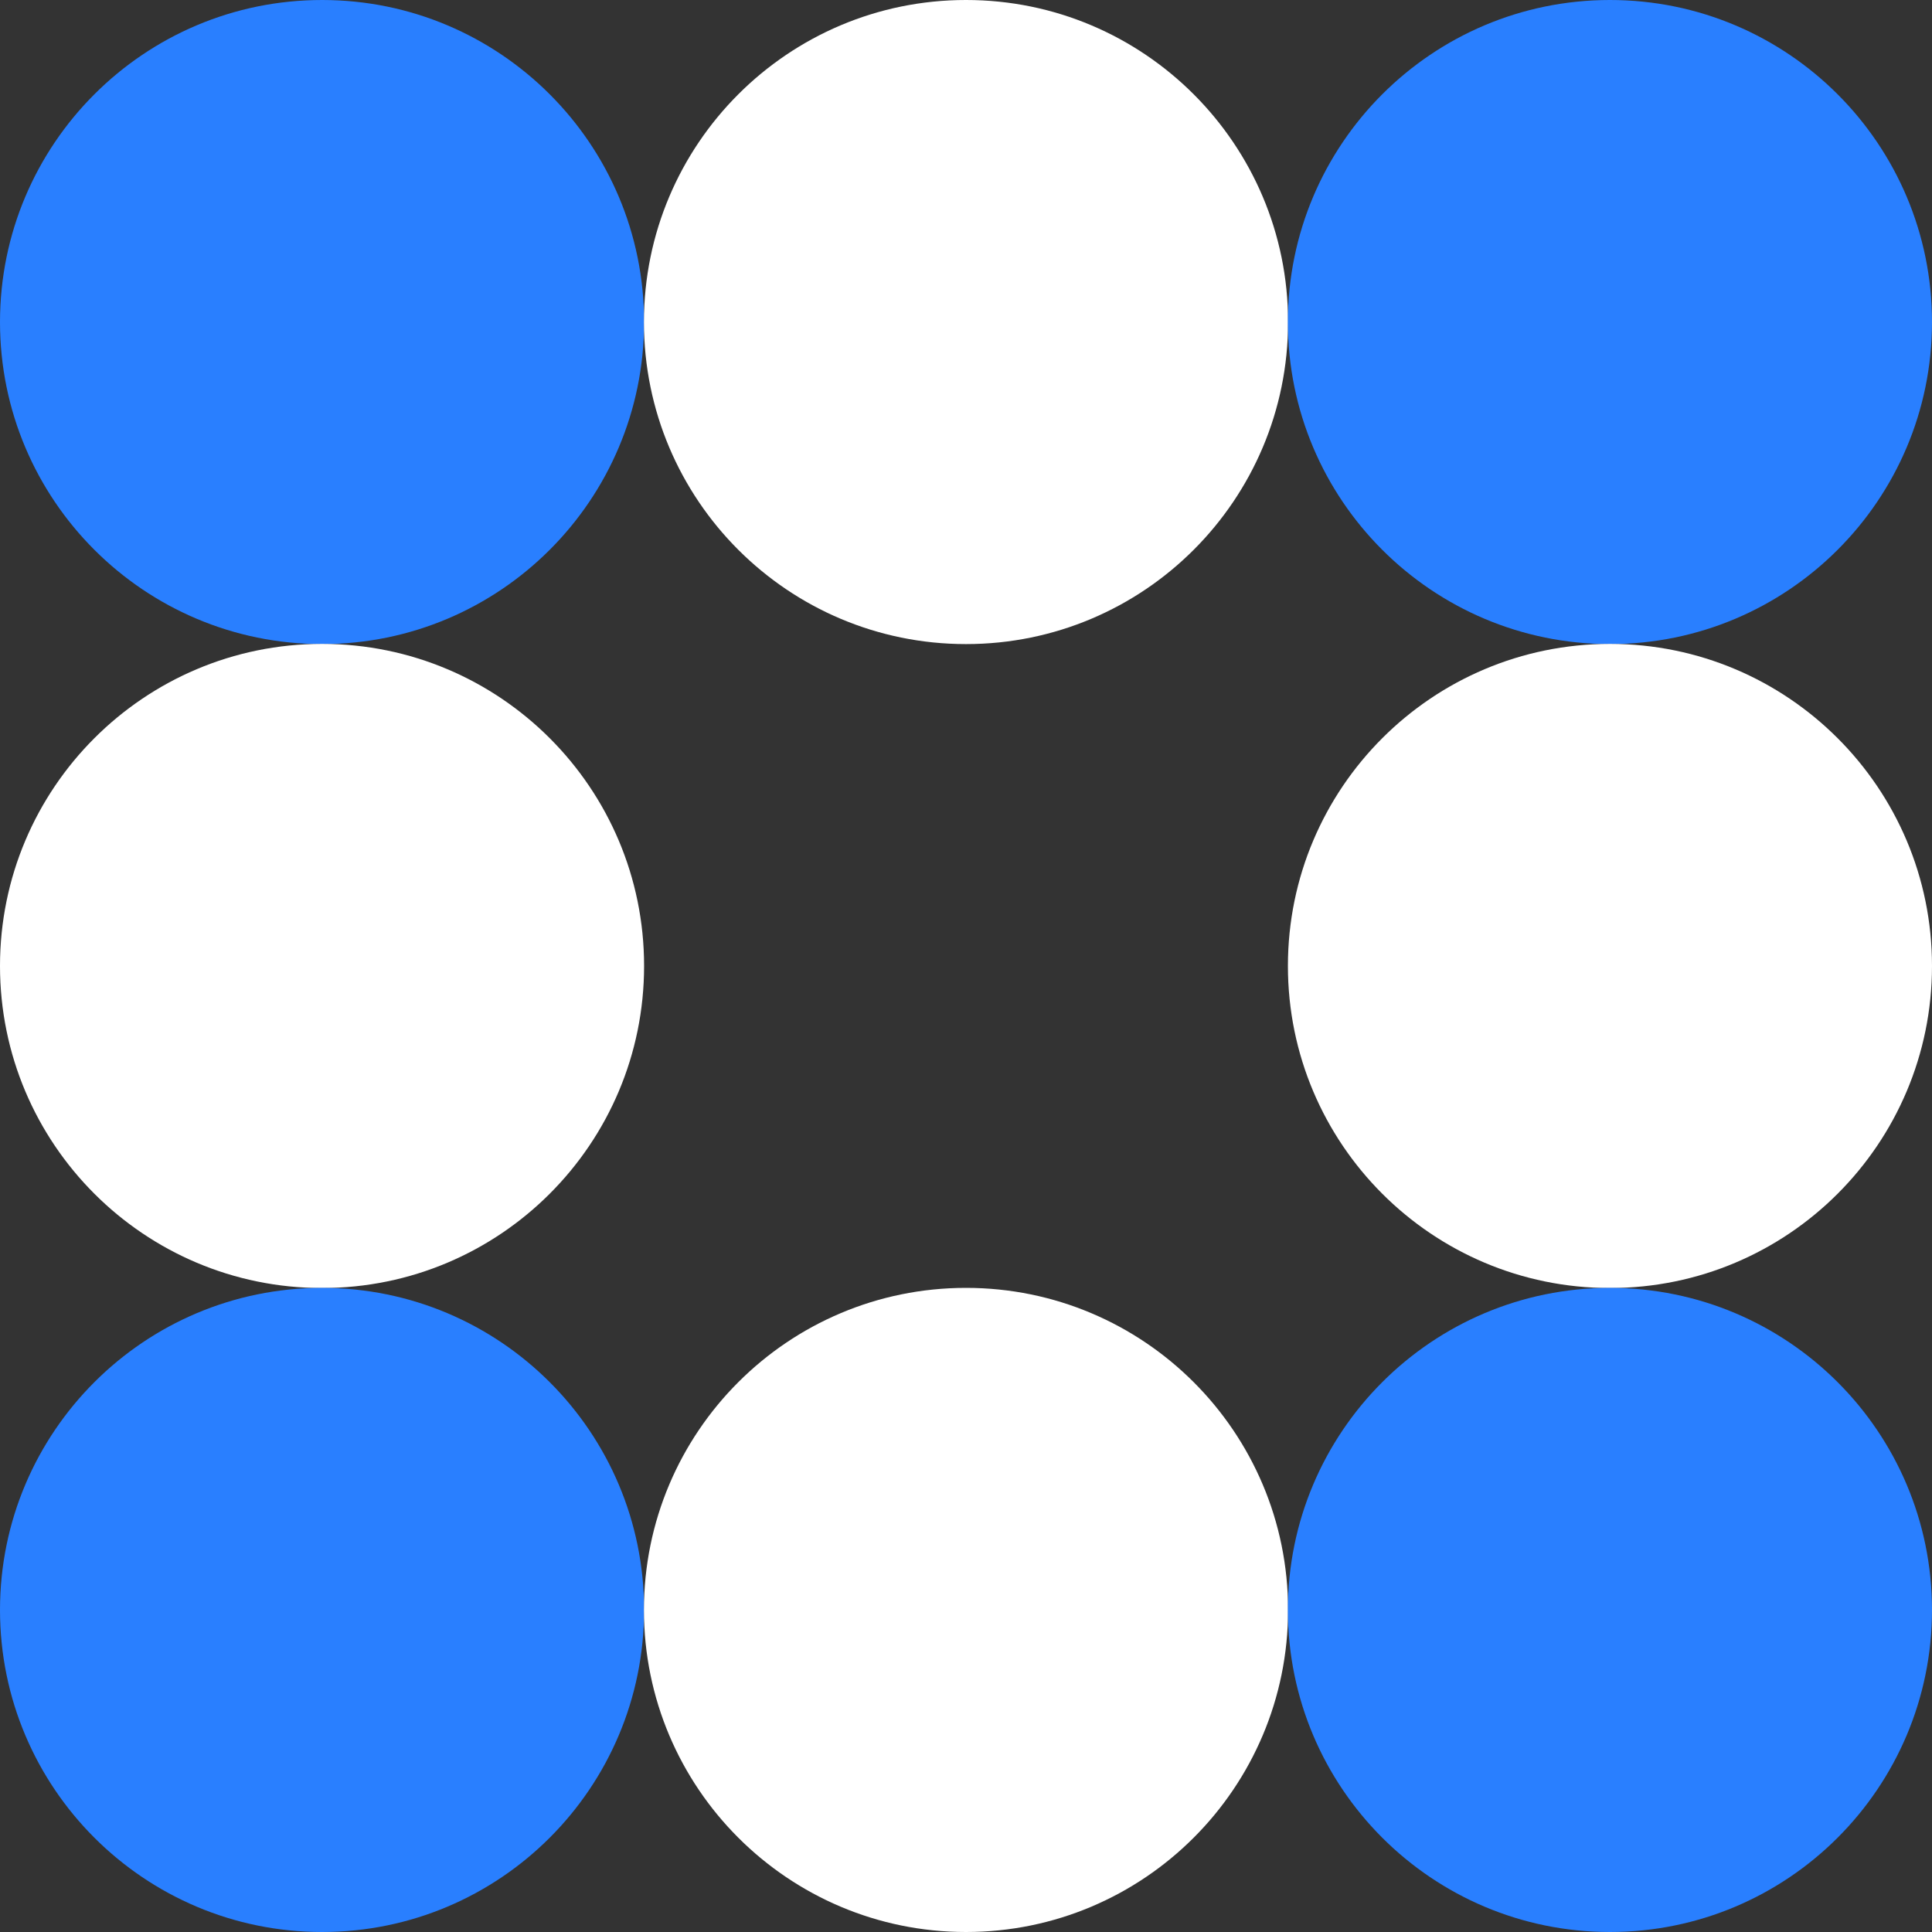
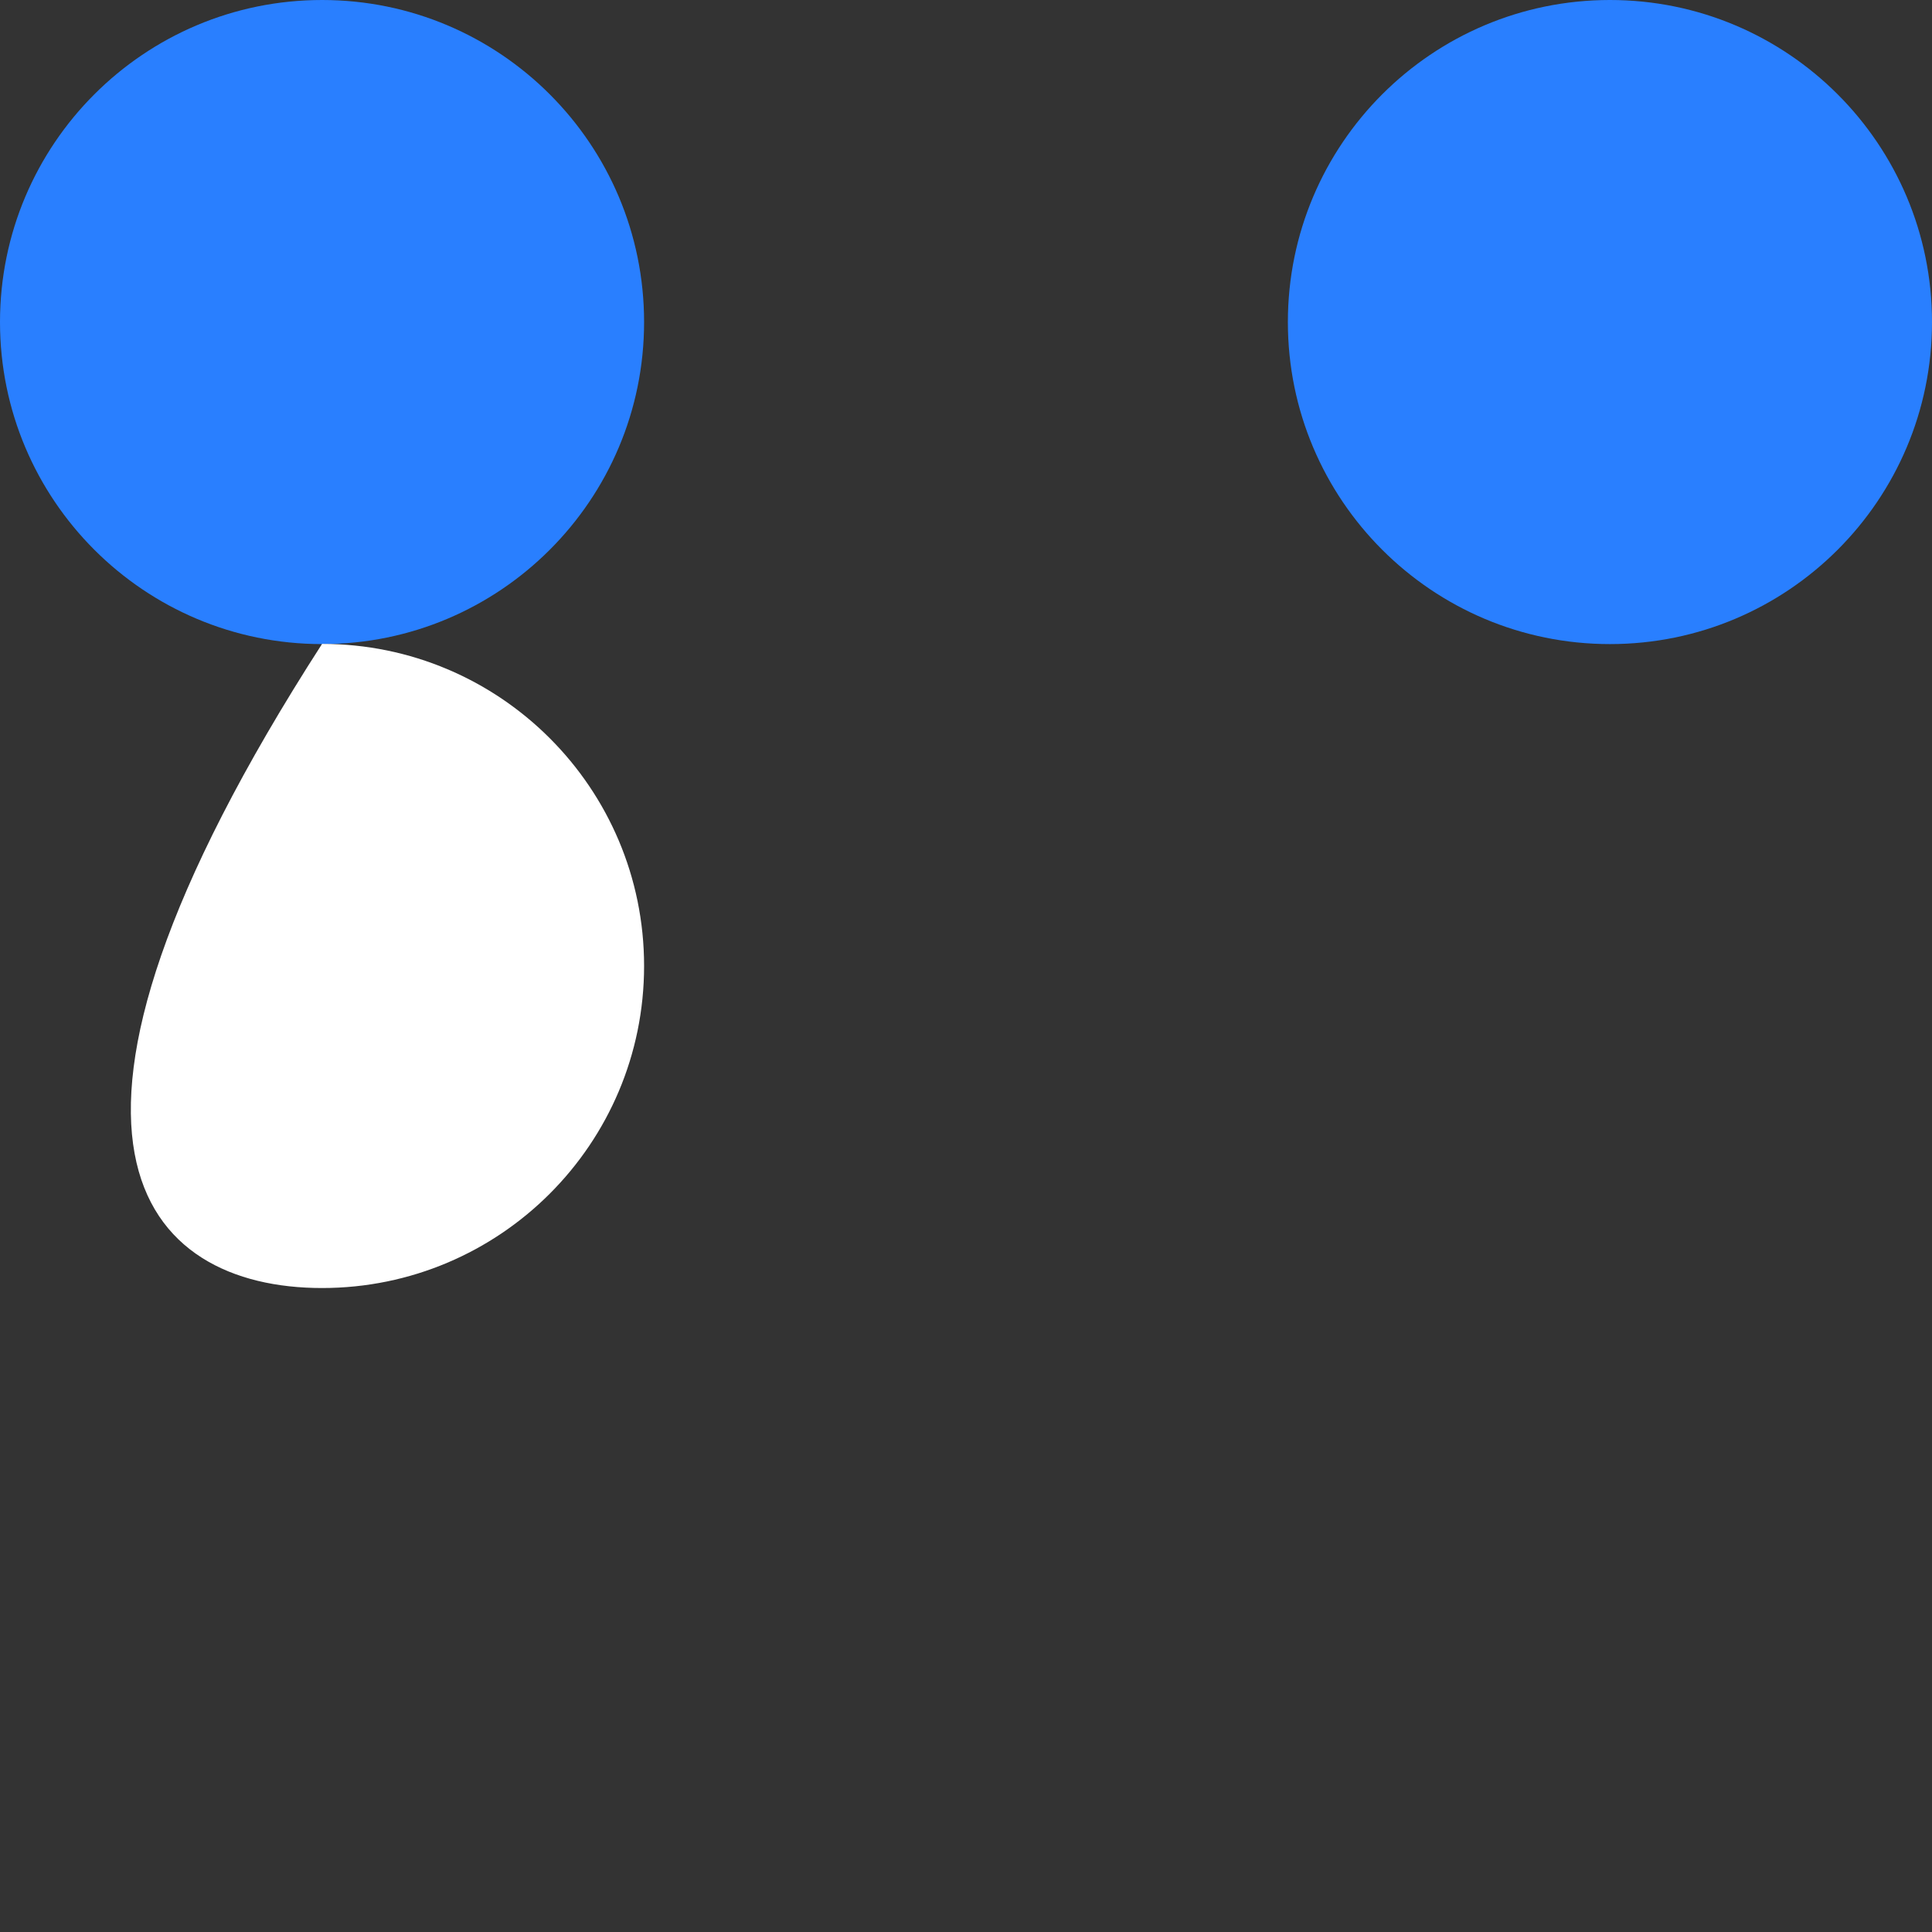
<svg xmlns="http://www.w3.org/2000/svg" width="50" height="50" viewBox="0 0 50 50" fill="none">
  <rect x="0" y="0" width="50" height="50" fill="#333333" stroke="none" />
  <g id="Layer_1" clip-path="url(#clip0_1254_2557)">
    <path id="Vector" d="M8.335 16.669C12.938 16.669 16.669 12.938 16.669 8.335C16.669 3.732 12.938 0 8.335 0C3.732 0 0 3.732 0 8.335C0 12.938 3.732 16.669 8.335 16.669Z" fill="#297FFF" />
-     <path id="Vector_2" d="M25 16.669C29.603 16.669 33.335 12.938 33.335 8.335C33.335 3.732 29.603 -6.10352e-05 25 -6.10352e-05C20.397 -6.10352e-05 16.665 3.732 16.665 8.335C16.665 12.938 20.397 16.669 25 16.669Z" fill="white" />
    <path id="Vector_3" d="M41.665 16.669C46.268 16.669 50 12.938 50 8.335C50 3.732 46.268 -6.10352e-05 41.665 -6.10352e-05C37.062 -6.10352e-05 33.33 3.732 33.33 8.335C33.33 12.938 37.062 16.669 41.665 16.669Z" fill="#297FFF" />
-     <path id="Vector_4" d="M8.335 33.334C12.938 33.334 16.669 29.602 16.669 24.999C16.669 20.396 12.938 16.664 8.335 16.664C3.732 16.664 0 20.396 0 24.999C0 29.602 3.732 33.334 8.335 33.334Z" fill="white" />
-     <path id="Vector_5" d="M41.666 33.334C46.269 33.334 50 29.602 50 24.999C50 20.396 46.269 16.664 41.666 16.664C37.062 16.664 33.331 20.396 33.331 24.999C33.331 29.602 37.062 33.334 41.666 33.334Z" fill="white" />
-     <path id="Vector_6" d="M8.335 50C12.938 50 16.669 46.268 16.669 41.665C16.669 37.062 12.938 33.33 8.335 33.33C3.732 33.33 0 37.062 0 41.665C0 46.268 3.732 50 8.335 50Z" fill="#297FFF" />
-     <path id="Vector_7" d="M25 50C29.603 50 33.335 46.268 33.335 41.665C33.335 37.062 29.603 33.33 25 33.33C20.397 33.33 16.665 37.062 16.665 41.665C16.665 46.268 20.397 50 25 50Z" fill="white" />
-     <path id="Vector_8" d="M41.665 50C46.268 50 50 46.268 50 41.665C50 37.062 46.268 33.33 41.665 33.33C37.062 33.33 33.33 37.062 33.33 41.665C33.33 46.268 37.062 50 41.665 50Z" fill="#297FFF" />
+     <path id="Vector_4" d="M8.335 33.334C12.938 33.334 16.669 29.602 16.669 24.999C16.669 20.396 12.938 16.664 8.335 16.664C0 29.602 3.732 33.334 8.335 33.334Z" fill="white" />
  </g>
  <defs>
    <clipPath id="clip0_1254_2557">
      <rect width="50" height="50" fill="white" />
    </clipPath>
  </defs>
</svg>